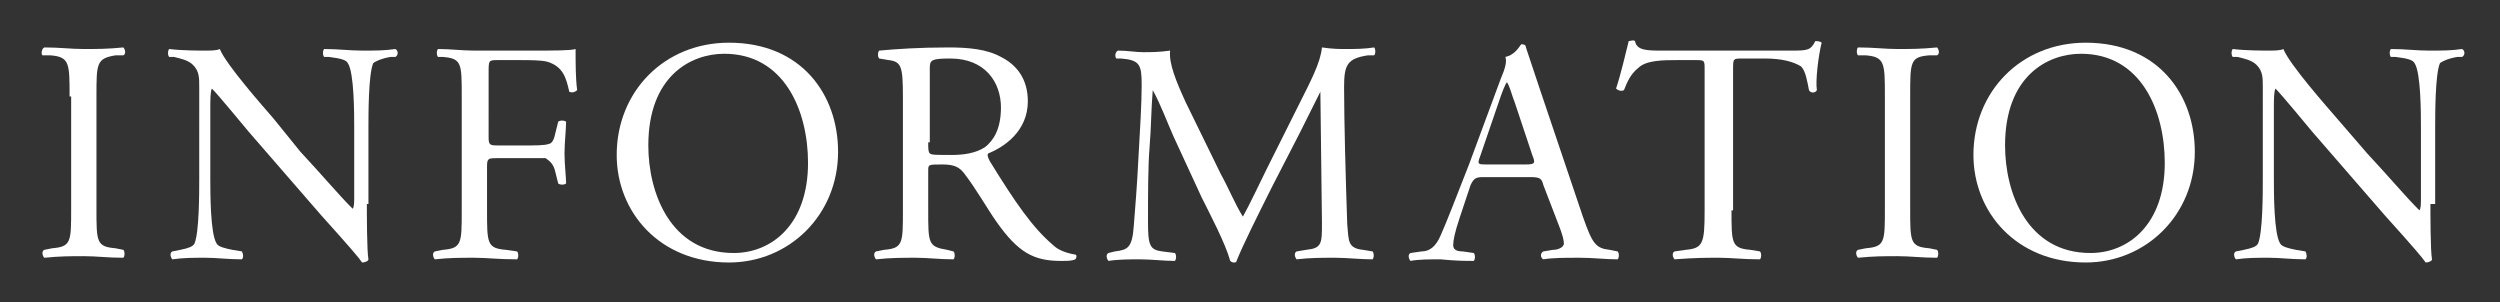
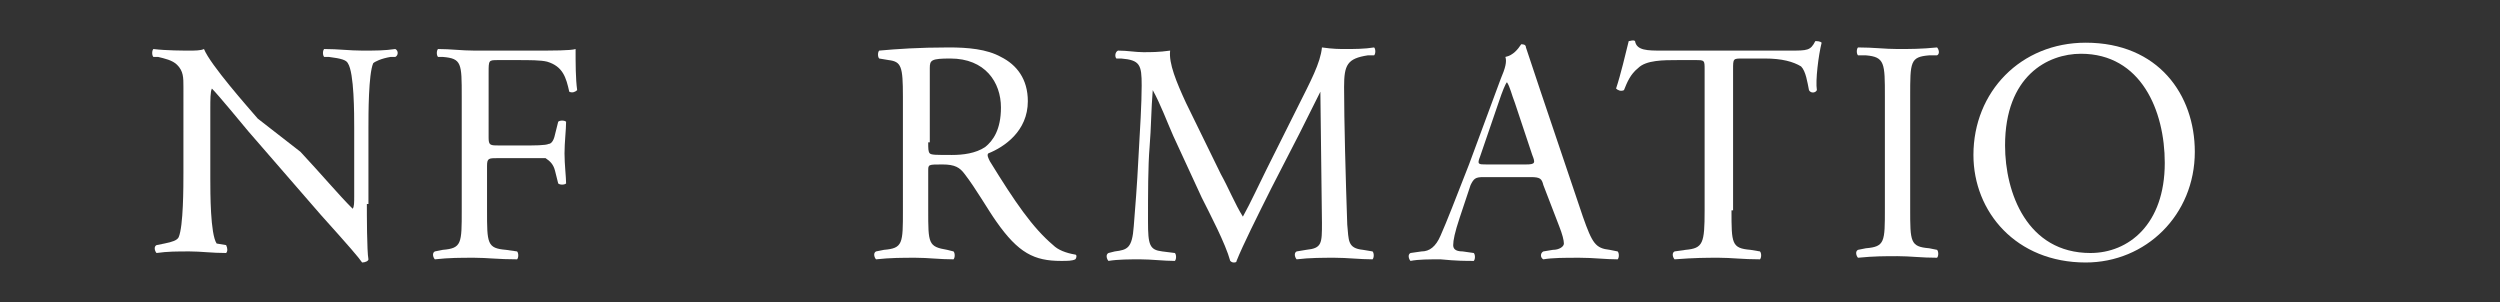
<svg xmlns="http://www.w3.org/2000/svg" version="1.1" id="_レイヤー_2" x="0px" y="0px" viewBox="0 0 158.1 19.1" style="enable-background:new 0 0 158.1 19.1;" xml:space="preserve">
  <rect x="0" y="0" width="158.1" height="19.1" fill="#333333" stroke="none" />
  <style type="text/css">
	.st0{fill:#FFFFFF;}
</style>
  <g>
    <g>
-       <path class="st0" d="M4.4,6.1c0-2.1,0-2.5-1.2-2.6l-0.5,0C2.6,3.5,2.6,3.1,2.8,3c1,0,1.7,0.1,2.5,0.1c0.8,0,1.5,0,2.5-0.1    c0.1,0.1,0.2,0.4,0,0.5l-0.5,0C6.1,3.7,6.1,4,6.1,6.1v7.1c0,2.1,0,2.4,1.2,2.5l0.5,0.1c0.1,0.1,0.1,0.4,0,0.5    c-1,0-1.7-0.1-2.5-0.1c-0.8,0-1.5,0-2.5,0.1c-0.1-0.1-0.2-0.4,0-0.5l0.5-0.1c1.2-0.1,1.2-0.4,1.2-2.5V6.1z" />
-       <path class="st0" d="M23.2,12.9c0,0.6,0,3,0.1,3.5c0,0.1-0.2,0.2-0.4,0.2c-0.2-0.3-0.8-1-2.6-3l-4.6-5.3c-0.5-0.6-1.9-2.3-2.3-2.7    h0c-0.1,0.2-0.1,0.7-0.1,1.3v4.4c0,0.9,0,3.5,0.4,4.1c0.1,0.2,0.5,0.3,1,0.4l0.6,0.1c0.1,0.2,0.1,0.4,0,0.5    c-0.9,0-1.6-0.1-2.3-0.1c-0.8,0-1.4,0-2.1,0.1c-0.1-0.1-0.2-0.4,0-0.5l0.5-0.1c0.5-0.1,0.8-0.2,0.9-0.4c0.3-0.7,0.3-3.2,0.3-4.1    V5.5c0-0.6,0-1-0.4-1.4c-0.3-0.3-0.8-0.4-1.2-0.5l-0.3,0c-0.1-0.1-0.1-0.4,0-0.5c0.8,0.1,1.9,0.1,2.3,0.1c0.3,0,0.7,0,0.9-0.1    c0.4,1,2.8,3.7,3.4,4.4L19,9.6c1.4,1.5,2.4,2.7,3.3,3.6h0c0.1-0.1,0.1-0.4,0.1-0.8V8.1c0-0.9,0-3.5-0.4-4.1    c-0.1-0.2-0.4-0.3-1.2-0.4l-0.3,0c-0.1-0.1-0.1-0.4,0-0.5c0.9,0,1.6,0.1,2.4,0.1c0.9,0,1.4,0,2.1-0.1c0.2,0.1,0.2,0.4,0,0.5    l-0.3,0c-0.6,0.1-1,0.3-1.1,0.4c-0.3,0.7-0.3,3.2-0.3,4.1V12.9z" />
+       <path class="st0" d="M23.2,12.9c0,0.6,0,3,0.1,3.5c0,0.1-0.2,0.2-0.4,0.2c-0.2-0.3-0.8-1-2.6-3l-4.6-5.3c-0.5-0.6-1.9-2.3-2.3-2.7    h0c-0.1,0.2-0.1,0.7-0.1,1.3v4.4c0,0.9,0,3.5,0.4,4.1l0.6,0.1c0.1,0.2,0.1,0.4,0,0.5    c-0.9,0-1.6-0.1-2.3-0.1c-0.8,0-1.4,0-2.1,0.1c-0.1-0.1-0.2-0.4,0-0.5l0.5-0.1c0.5-0.1,0.8-0.2,0.9-0.4c0.3-0.7,0.3-3.2,0.3-4.1    V5.5c0-0.6,0-1-0.4-1.4c-0.3-0.3-0.8-0.4-1.2-0.5l-0.3,0c-0.1-0.1-0.1-0.4,0-0.5c0.8,0.1,1.9,0.1,2.3,0.1c0.3,0,0.7,0,0.9-0.1    c0.4,1,2.8,3.7,3.4,4.4L19,9.6c1.4,1.5,2.4,2.7,3.3,3.6h0c0.1-0.1,0.1-0.4,0.1-0.8V8.1c0-0.9,0-3.5-0.4-4.1    c-0.1-0.2-0.4-0.3-1.2-0.4l-0.3,0c-0.1-0.1-0.1-0.4,0-0.5c0.9,0,1.6,0.1,2.4,0.1c0.9,0,1.4,0,2.1-0.1c0.2,0.1,0.2,0.4,0,0.5    l-0.3,0c-0.6,0.1-1,0.3-1.1,0.4c-0.3,0.7-0.3,3.2-0.3,4.1V12.9z" />
      <path class="st0" d="M30.9,8.7c0,0.5,0.1,0.5,0.7,0.5h1.4c0.8,0,1.5,0,1.7-0.1C34.8,9.1,35,9,35.1,8.5l0.2-0.8    c0.1-0.1,0.4-0.1,0.5,0c0,0.5-0.1,1.3-0.1,2c0,0.7,0.1,1.5,0.1,1.9c-0.1,0.1-0.4,0.1-0.5,0l-0.2-0.8c-0.1-0.4-0.3-0.6-0.6-0.8    C34.1,10,33.6,10,32.9,10h-1.4c-0.6,0-0.7,0-0.7,0.5v2.8c0,2.1,0,2.4,1.2,2.5l0.7,0.1c0.1,0.1,0.1,0.4,0,0.5    c-1.2,0-1.9-0.1-2.7-0.1c-0.9,0-1.6,0-2.5,0.1c-0.1-0.1-0.2-0.4,0-0.5l0.5-0.1c1.2-0.1,1.2-0.4,1.2-2.5V6.1c0-2.1,0-2.4-1.2-2.5    l-0.3,0c-0.1-0.1-0.1-0.4,0-0.5c0.8,0,1.5,0.1,2.3,0.1h3.7c1.3,0,2.4,0,2.7-0.1c0,0.9,0,1.9,0.1,2.6c-0.1,0.1-0.3,0.2-0.5,0.1    c-0.2-0.9-0.4-1.6-1.4-1.9c-0.4-0.1-1.1-0.1-1.9-0.1h-1.2c-0.6,0-0.6,0-0.6,0.8V8.7z" />
-       <path class="st0" d="M39,9.8c0-4,3-7.1,7.1-7.1c4.6,0,6.9,3.3,6.9,6.9c0,4-3.1,7-6.9,7C41.7,16.6,39,13.4,39,9.8z M51.1,10.3    c0-3.3-1.5-6.9-5.3-6.9c-2.1,0-4.8,1.4-4.8,5.8c0,3,1.4,6.8,5.4,6.8C48.8,16,51.1,14.2,51.1,10.3z" />
      <path class="st0" d="M57.1,6.1c0-1.9-0.1-2.2-0.9-2.3l-0.6-0.1c-0.1-0.1-0.1-0.4,0-0.5C56.7,3.1,58.1,3,60,3    c1.2,0,2.4,0.1,3.3,0.6C64.3,4.1,65,5,65,6.4c0,1.9-1.5,2.9-2.5,3.3c-0.1,0.1,0,0.3,0.1,0.5c1.6,2.6,2.7,4.2,4,5.3    c0.3,0.3,0.8,0.5,1.4,0.6c0.1,0,0.1,0.2,0,0.3c-0.2,0.1-0.5,0.1-0.9,0.1c-1.7,0-2.7-0.5-4.1-2.5c-0.5-0.7-1.3-2.1-2-3    c-0.3-0.4-0.6-0.6-1.4-0.6c-0.9,0-0.9,0-0.9,0.4v2.5c0,2.1,0,2.3,1.2,2.5l0.4,0.1c0.1,0.1,0.1,0.4,0,0.5c-0.9,0-1.6-0.1-2.4-0.1    c-0.8,0-1.6,0-2.5,0.1c-0.1-0.1-0.2-0.4,0-0.5l0.5-0.1c1.2-0.1,1.2-0.4,1.2-2.5V6.1z M58.7,9c0,0.4,0,0.6,0.1,0.7    c0.1,0.1,0.4,0.1,1.4,0.1c0.7,0,1.5-0.1,2.1-0.5c0.5-0.4,1-1.1,1-2.5c0-1.6-1-3.1-3.2-3.1c-1.2,0-1.3,0.1-1.3,0.6V9z" />
      <path class="st0" d="M77.2,11c0.5,0.9,0.9,1.9,1.4,2.7h0c0.5-0.9,1-2,1.5-3L82,6.9C82.9,5.1,83.5,4,83.6,3    c0.7,0.1,1.1,0.1,1.5,0.1c0.5,0,1.2,0,1.8-0.1c0.1,0.1,0.1,0.4,0,0.5l-0.4,0C85.2,3.7,85,4.1,85,5.5c0,2.1,0.1,5.8,0.2,8.7    c0.1,1,0,1.5,1,1.6l0.6,0.1c0.1,0.1,0.1,0.4,0,0.5c-0.8,0-1.6-0.1-2.4-0.1c-0.7,0-1.6,0-2.4,0.1c-0.1-0.1-0.2-0.4,0-0.5l0.6-0.1    c1-0.1,1-0.4,1-1.7l-0.1-8.3h0c-0.1,0.2-0.9,1.8-1.3,2.6l-1.8,3.5c-0.9,1.8-1.8,3.6-2.2,4.6c0,0.1-0.1,0.1-0.2,0.1    c0,0-0.1,0-0.2-0.1c-0.3-1.1-1.3-3-1.8-4l-1.8-3.9c-0.4-0.9-0.8-2-1.3-2.9h0c-0.1,1.2-0.1,2.4-0.2,3.6c-0.1,1.2-0.1,3-0.1,4.7    c0,1.5,0.1,1.8,0.9,1.9l0.8,0.1c0.1,0.1,0.1,0.4,0,0.5c-0.7,0-1.5-0.1-2.2-0.1c-0.6,0-1.4,0-2,0.1c-0.1-0.1-0.2-0.4,0-0.5l0.4-0.1    c0.8-0.1,1.1-0.2,1.2-1.6c0.1-1.3,0.2-2.4,0.3-4.4c0.1-1.7,0.2-3.4,0.2-4.5c0-1.3-0.1-1.6-1.3-1.7l-0.3,0    c-0.1-0.1-0.1-0.4,0.1-0.5c0.6,0,1.1,0.1,1.6,0.1c0.5,0,1,0,1.7-0.1c-0.1,0.8,0.4,2,1,3.3L77.2,11z" />
      <path class="st0" d="M97.6,11.7c-0.1-0.4-0.2-0.5-0.8-0.5h-3c-0.5,0-0.6,0.1-0.8,0.5l-0.7,2.1c-0.3,0.9-0.4,1.4-0.4,1.7    c0,0.2,0.1,0.4,0.6,0.4l0.7,0.1c0.1,0.1,0.1,0.4,0,0.5c-0.5,0-1.1,0-2.1-0.1c-0.7,0-1.4,0-1.9,0.1c-0.1-0.1-0.2-0.4,0-0.5l0.7-0.1    c0.5,0,0.9-0.3,1.2-1c0.4-0.9,0.9-2.2,1.8-4.5l2-5.4c0.3-0.7,0.4-1.1,0.3-1.4c0.5-0.1,0.8-0.5,1-0.8c0.1,0,0.3,0,0.3,0.2    c0.3,0.9,0.6,1.8,0.9,2.7l2.7,8c0.6,1.7,0.8,2,1.7,2.1l0.5,0.1c0.1,0.1,0.1,0.4,0,0.5c-0.8,0-1.5-0.1-2.4-0.1c-1,0-1.7,0-2.3,0.1    c-0.2-0.1-0.2-0.4,0-0.5l0.6-0.1c0.4,0,0.7-0.2,0.7-0.4c0-0.2-0.1-0.6-0.3-1.1L97.6,11.7z M93.6,9.9c-0.2,0.5-0.1,0.5,0.4,0.5h2.5    c0.6,0,0.6-0.1,0.4-0.6l-1.1-3.3c-0.2-0.5-0.3-1-0.5-1.3h0c-0.1,0.1-0.3,0.6-0.5,1.2L93.6,9.9z" />
      <path class="st0" d="M109.5,13.3c0,2.1,0,2.4,1.2,2.5l0.6,0.1c0.1,0.1,0.1,0.4,0,0.5c-1.1,0-1.8-0.1-2.6-0.1c-0.8,0-1.5,0-2.8,0.1    c-0.1-0.1-0.2-0.4,0-0.5l0.7-0.1c1.1-0.1,1.2-0.4,1.2-2.5V4.4c0-0.6,0-0.6-0.6-0.6h-1.1c-0.9,0-2,0-2.5,0.5    c-0.5,0.4-0.7,0.9-0.9,1.4c-0.2,0.1-0.4,0-0.5-0.1c0.3-0.9,0.6-2.2,0.8-3c0.1,0,0.3-0.1,0.4,0c0.1,0.6,0.8,0.6,1.7,0.6h8.1    c1.1,0,1.3,0,1.6-0.6c0.1,0,0.3,0,0.4,0.1c-0.2,0.8-0.4,2.4-0.3,3c-0.1,0.2-0.4,0.2-0.5,0c-0.1-0.5-0.2-1.2-0.5-1.5    c-0.5-0.3-1.2-0.5-2.3-0.5h-1.4c-0.6,0-0.6,0-0.6,0.7V13.3z" />
      <path class="st0" d="M119.2,6.1c0-2.1,0-2.5-1.2-2.6l-0.5,0c-0.1-0.1-0.1-0.4,0-0.5c1,0,1.7,0.1,2.5,0.1c0.8,0,1.5,0,2.5-0.1    c0.1,0.1,0.2,0.4,0,0.5l-0.5,0c-1.2,0.1-1.2,0.4-1.2,2.6v7.1c0,2.1,0,2.4,1.2,2.5l0.5,0.1c0.1,0.1,0.1,0.4,0,0.5    c-1,0-1.7-0.1-2.5-0.1c-0.8,0-1.5,0-2.5,0.1c-0.1-0.1-0.2-0.4,0-0.5l0.5-0.1c1.2-0.1,1.2-0.4,1.2-2.5V6.1z" />
      <path class="st0" d="M124.8,9.8c0-4,3-7.1,7.1-7.1c4.6,0,6.9,3.3,6.9,6.9c0,4-3.1,7-6.9,7C127.5,16.6,124.8,13.4,124.8,9.8z     M136.9,10.3c0-3.3-1.5-6.9-5.3-6.9c-2.1,0-4.8,1.4-4.8,5.8c0,3,1.4,6.8,5.4,6.8C134.6,16,136.9,14.2,136.9,10.3z" />
-       <path class="st0" d="M153.7,12.9c0,0.6,0,3,0.1,3.5c0,0.1-0.2,0.2-0.4,0.2c-0.2-0.3-0.8-1-2.6-3l-4.6-5.3    c-0.5-0.6-1.9-2.3-2.3-2.7h0c-0.1,0.2-0.1,0.7-0.1,1.3v4.4c0,0.9,0,3.5,0.4,4.1c0.1,0.2,0.5,0.3,1,0.4l0.6,0.1    c0.1,0.2,0.1,0.4,0,0.5c-0.9,0-1.6-0.1-2.3-0.1c-0.8,0-1.4,0-2.1,0.1c-0.1-0.1-0.2-0.4,0-0.5l0.5-0.1c0.5-0.1,0.8-0.2,0.9-0.4    c0.3-0.7,0.3-3.2,0.3-4.1V5.5c0-0.6,0-1-0.4-1.4c-0.3-0.3-0.8-0.4-1.2-0.5l-0.3,0c-0.1-0.1-0.1-0.4,0-0.5c0.8,0.1,1.9,0.1,2.3,0.1    c0.3,0,0.7,0,0.9-0.1c0.4,1,2.8,3.7,3.4,4.4l1.9,2.2c1.4,1.5,2.4,2.7,3.3,3.6h0c0.1-0.1,0.1-0.4,0.1-0.8V8.1c0-0.9,0-3.5-0.4-4.1    c-0.1-0.2-0.4-0.3-1.2-0.4l-0.3,0c-0.1-0.1-0.1-0.4,0-0.5c0.9,0,1.6,0.1,2.4,0.1c0.9,0,1.4,0,2.1-0.1c0.2,0.1,0.2,0.4,0,0.5    l-0.3,0c-0.6,0.1-1,0.3-1.1,0.4c-0.3,0.7-0.3,3.2-0.3,4.1V12.9z" />
    </g>
  </g>
</svg>